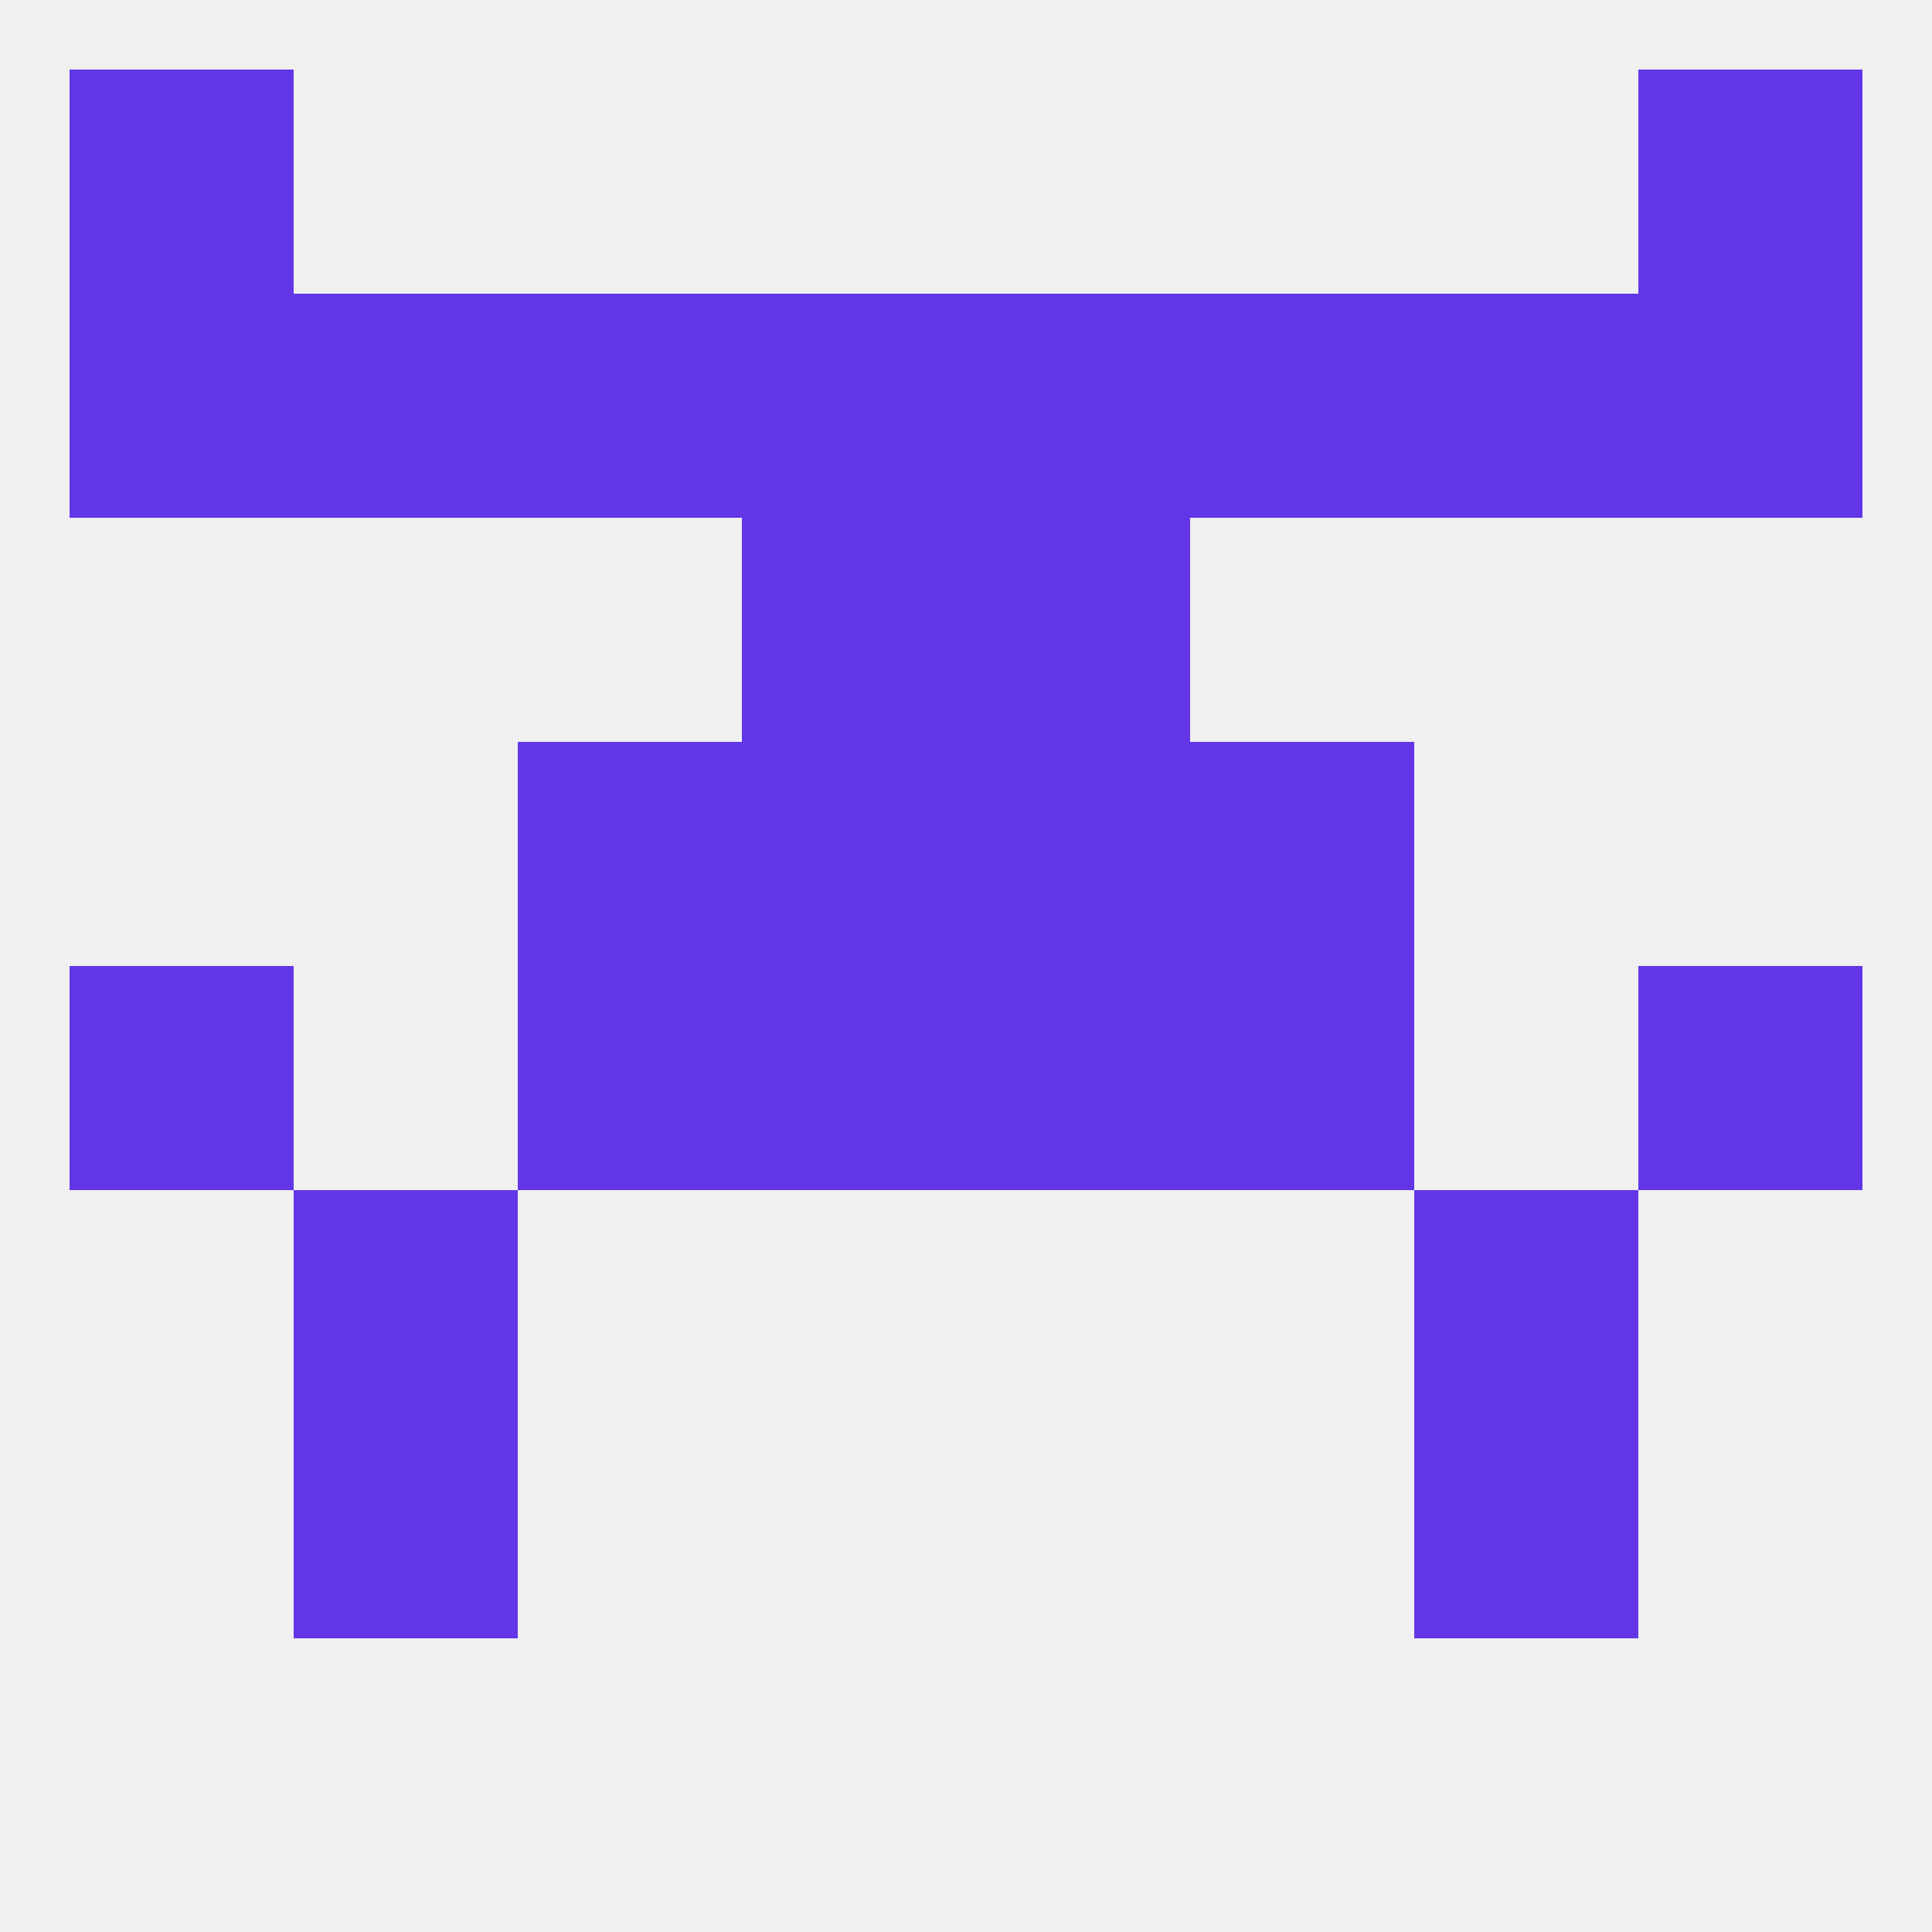
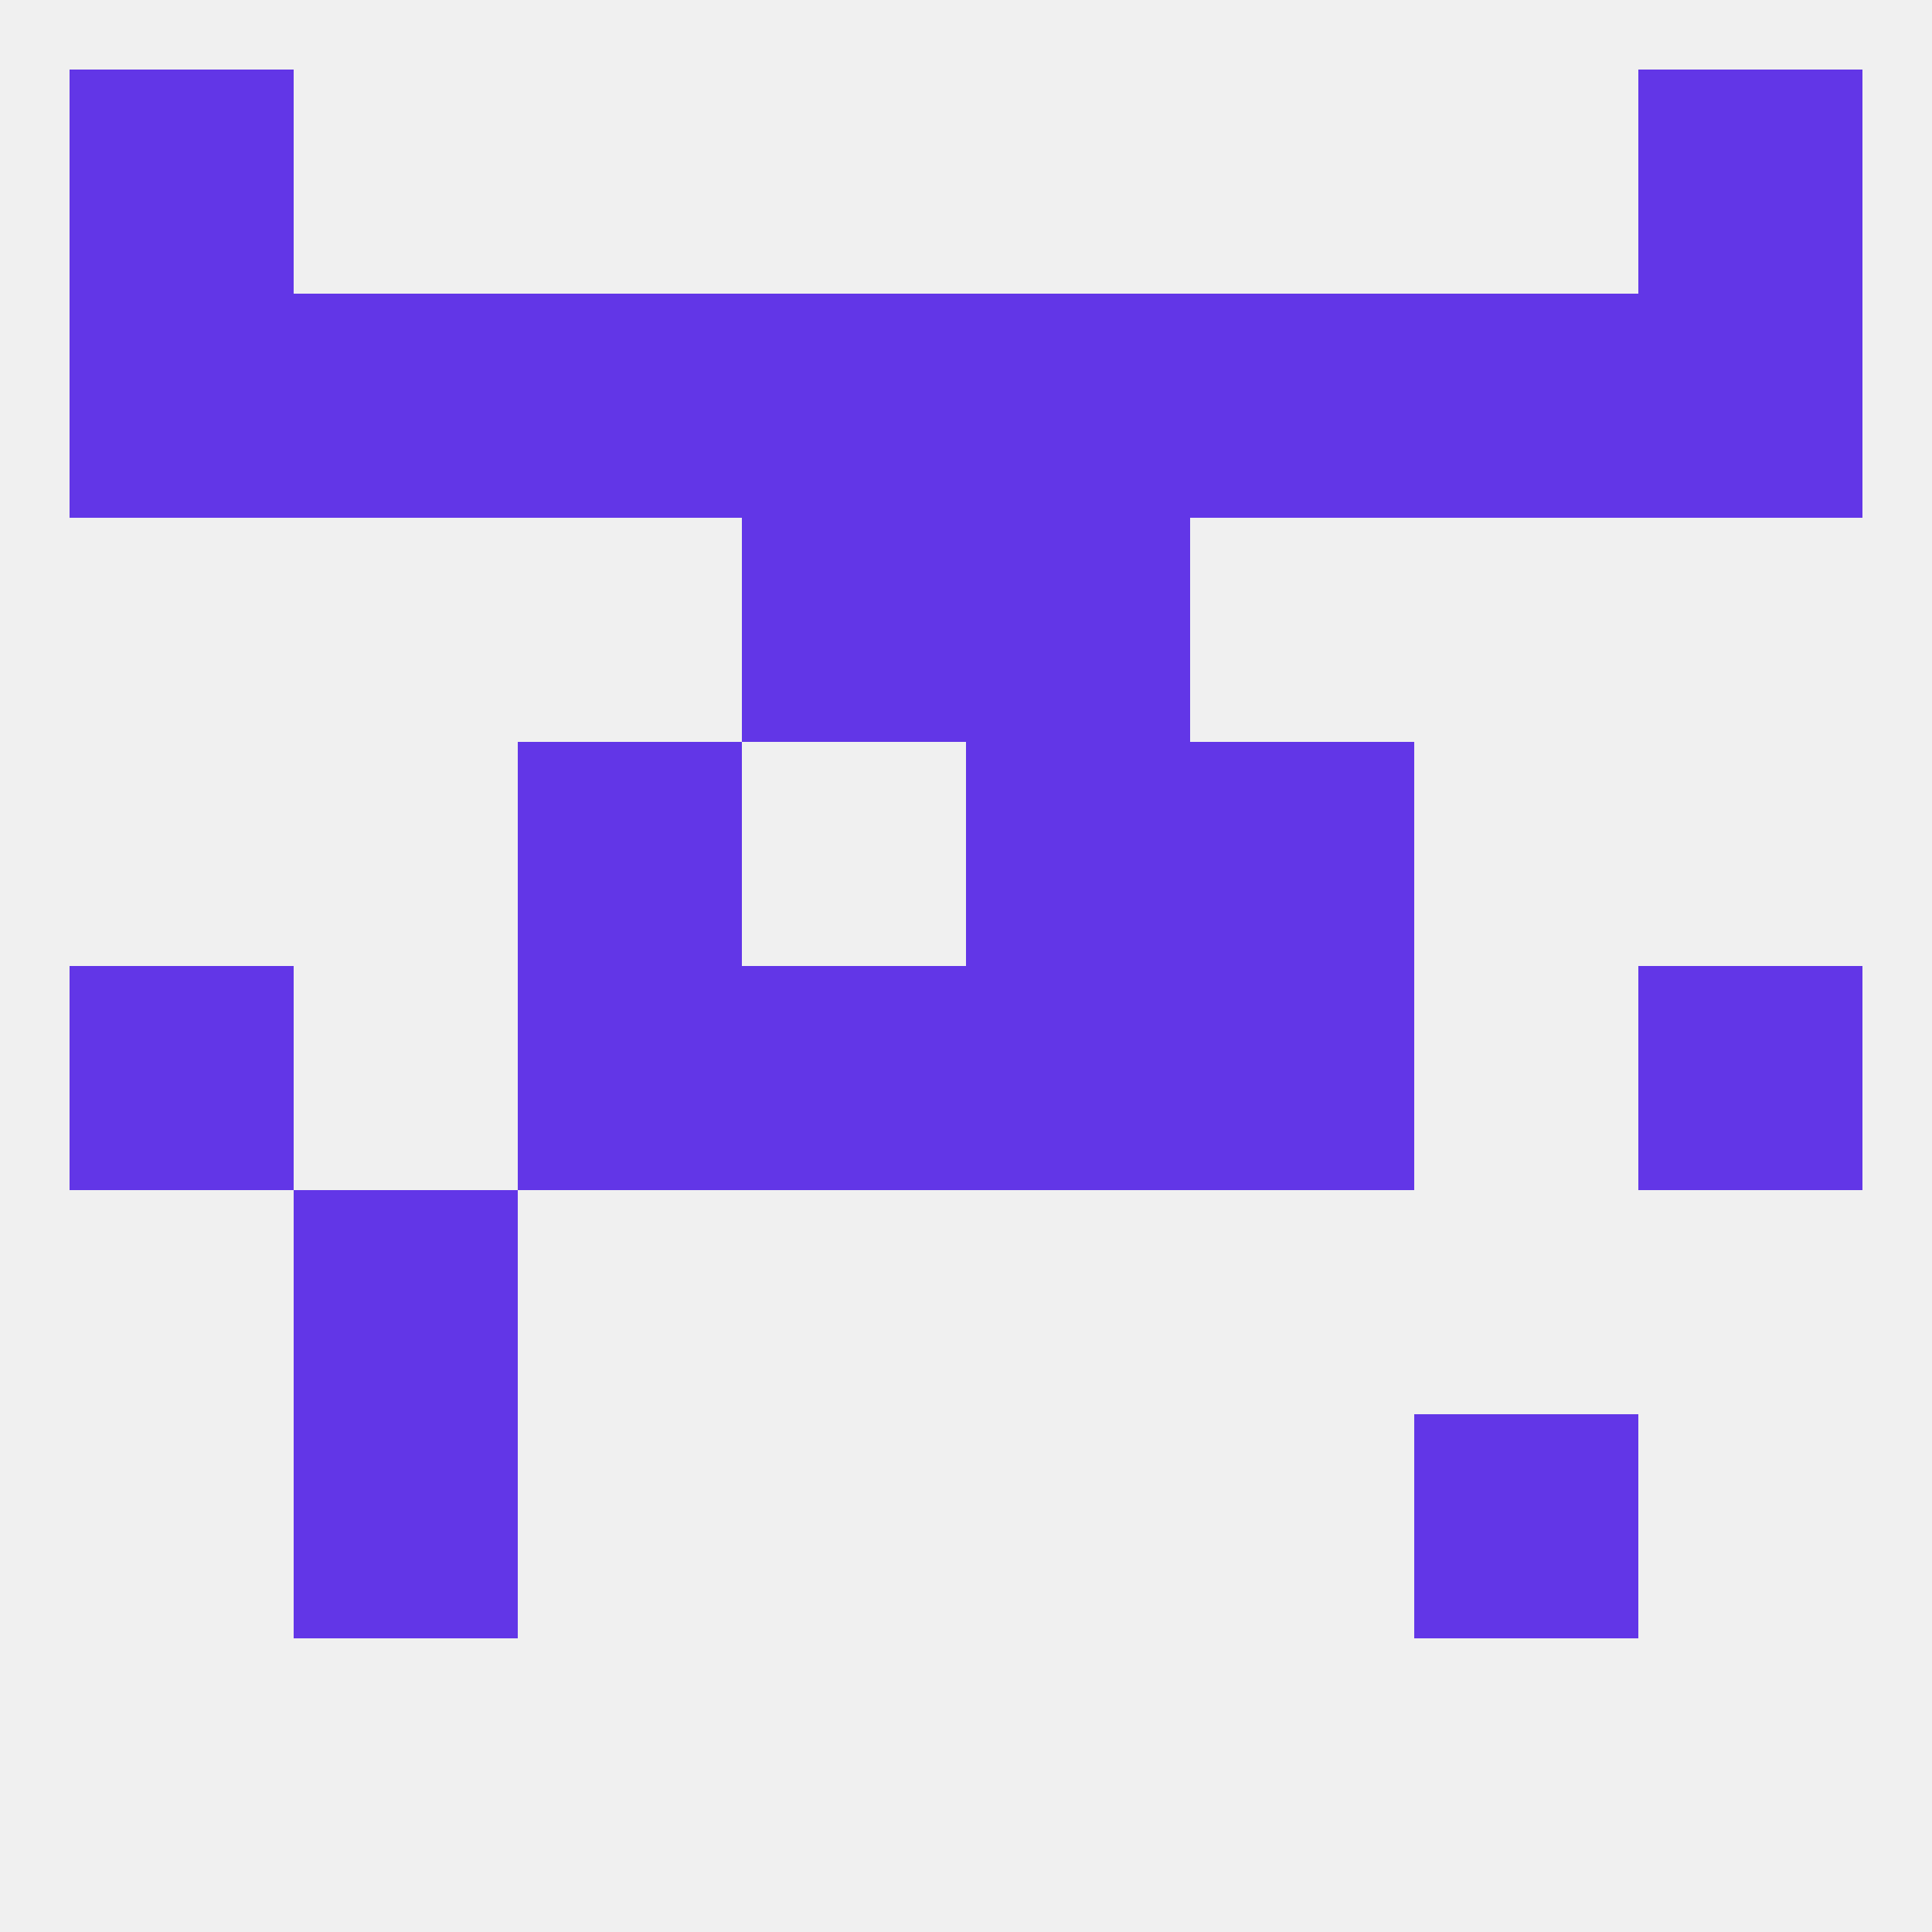
<svg xmlns="http://www.w3.org/2000/svg" version="1.1" baseprofile="full" width="250" height="250" viewBox="0 0 250 250">
  <rect width="100%" height="100%" fill="rgba(240,240,240,255)" />
  <rect x="38" y="183" width="29" height="29" fill="rgba(98,54,231,255)" />
  <rect x="183" y="183" width="29" height="29" fill="rgba(98,54,231,255)" />
  <rect x="9" y="9" width="29" height="29" fill="rgba(98,54,231,255)" />
  <rect x="212" y="9" width="29" height="29" fill="rgba(98,54,231,255)" />
  <rect x="96" y="67" width="29" height="29" fill="rgba(98,54,231,255)" />
  <rect x="125" y="67" width="29" height="29" fill="rgba(98,54,231,255)" />
  <rect x="38" y="38" width="29" height="29" fill="rgba(98,54,231,255)" />
  <rect x="183" y="38" width="29" height="29" fill="rgba(98,54,231,255)" />
  <rect x="9" y="38" width="29" height="29" fill="rgba(98,54,231,255)" />
  <rect x="212" y="38" width="29" height="29" fill="rgba(98,54,231,255)" />
  <rect x="96" y="38" width="29" height="29" fill="rgba(98,54,231,255)" />
  <rect x="125" y="38" width="29" height="29" fill="rgba(98,54,231,255)" />
  <rect x="67" y="38" width="29" height="29" fill="rgba(98,54,231,255)" />
  <rect x="154" y="38" width="29" height="29" fill="rgba(98,54,231,255)" />
  <rect x="96" y="125" width="29" height="29" fill="rgba(98,54,231,255)" />
  <rect x="125" y="125" width="29" height="29" fill="rgba(98,54,231,255)" />
  <rect x="9" y="125" width="29" height="29" fill="rgba(98,54,231,255)" />
  <rect x="212" y="125" width="29" height="29" fill="rgba(98,54,231,255)" />
  <rect x="67" y="125" width="29" height="29" fill="rgba(98,54,231,255)" />
  <rect x="154" y="125" width="29" height="29" fill="rgba(98,54,231,255)" />
-   <rect x="96" y="96" width="29" height="29" fill="rgba(98,54,231,255)" />
  <rect x="125" y="96" width="29" height="29" fill="rgba(98,54,231,255)" />
  <rect x="67" y="96" width="29" height="29" fill="rgba(98,54,231,255)" />
  <rect x="154" y="96" width="29" height="29" fill="rgba(98,54,231,255)" />
  <rect x="38" y="154" width="29" height="29" fill="rgba(98,54,231,255)" />
-   <rect x="183" y="154" width="29" height="29" fill="rgba(98,54,231,255)" />
</svg>